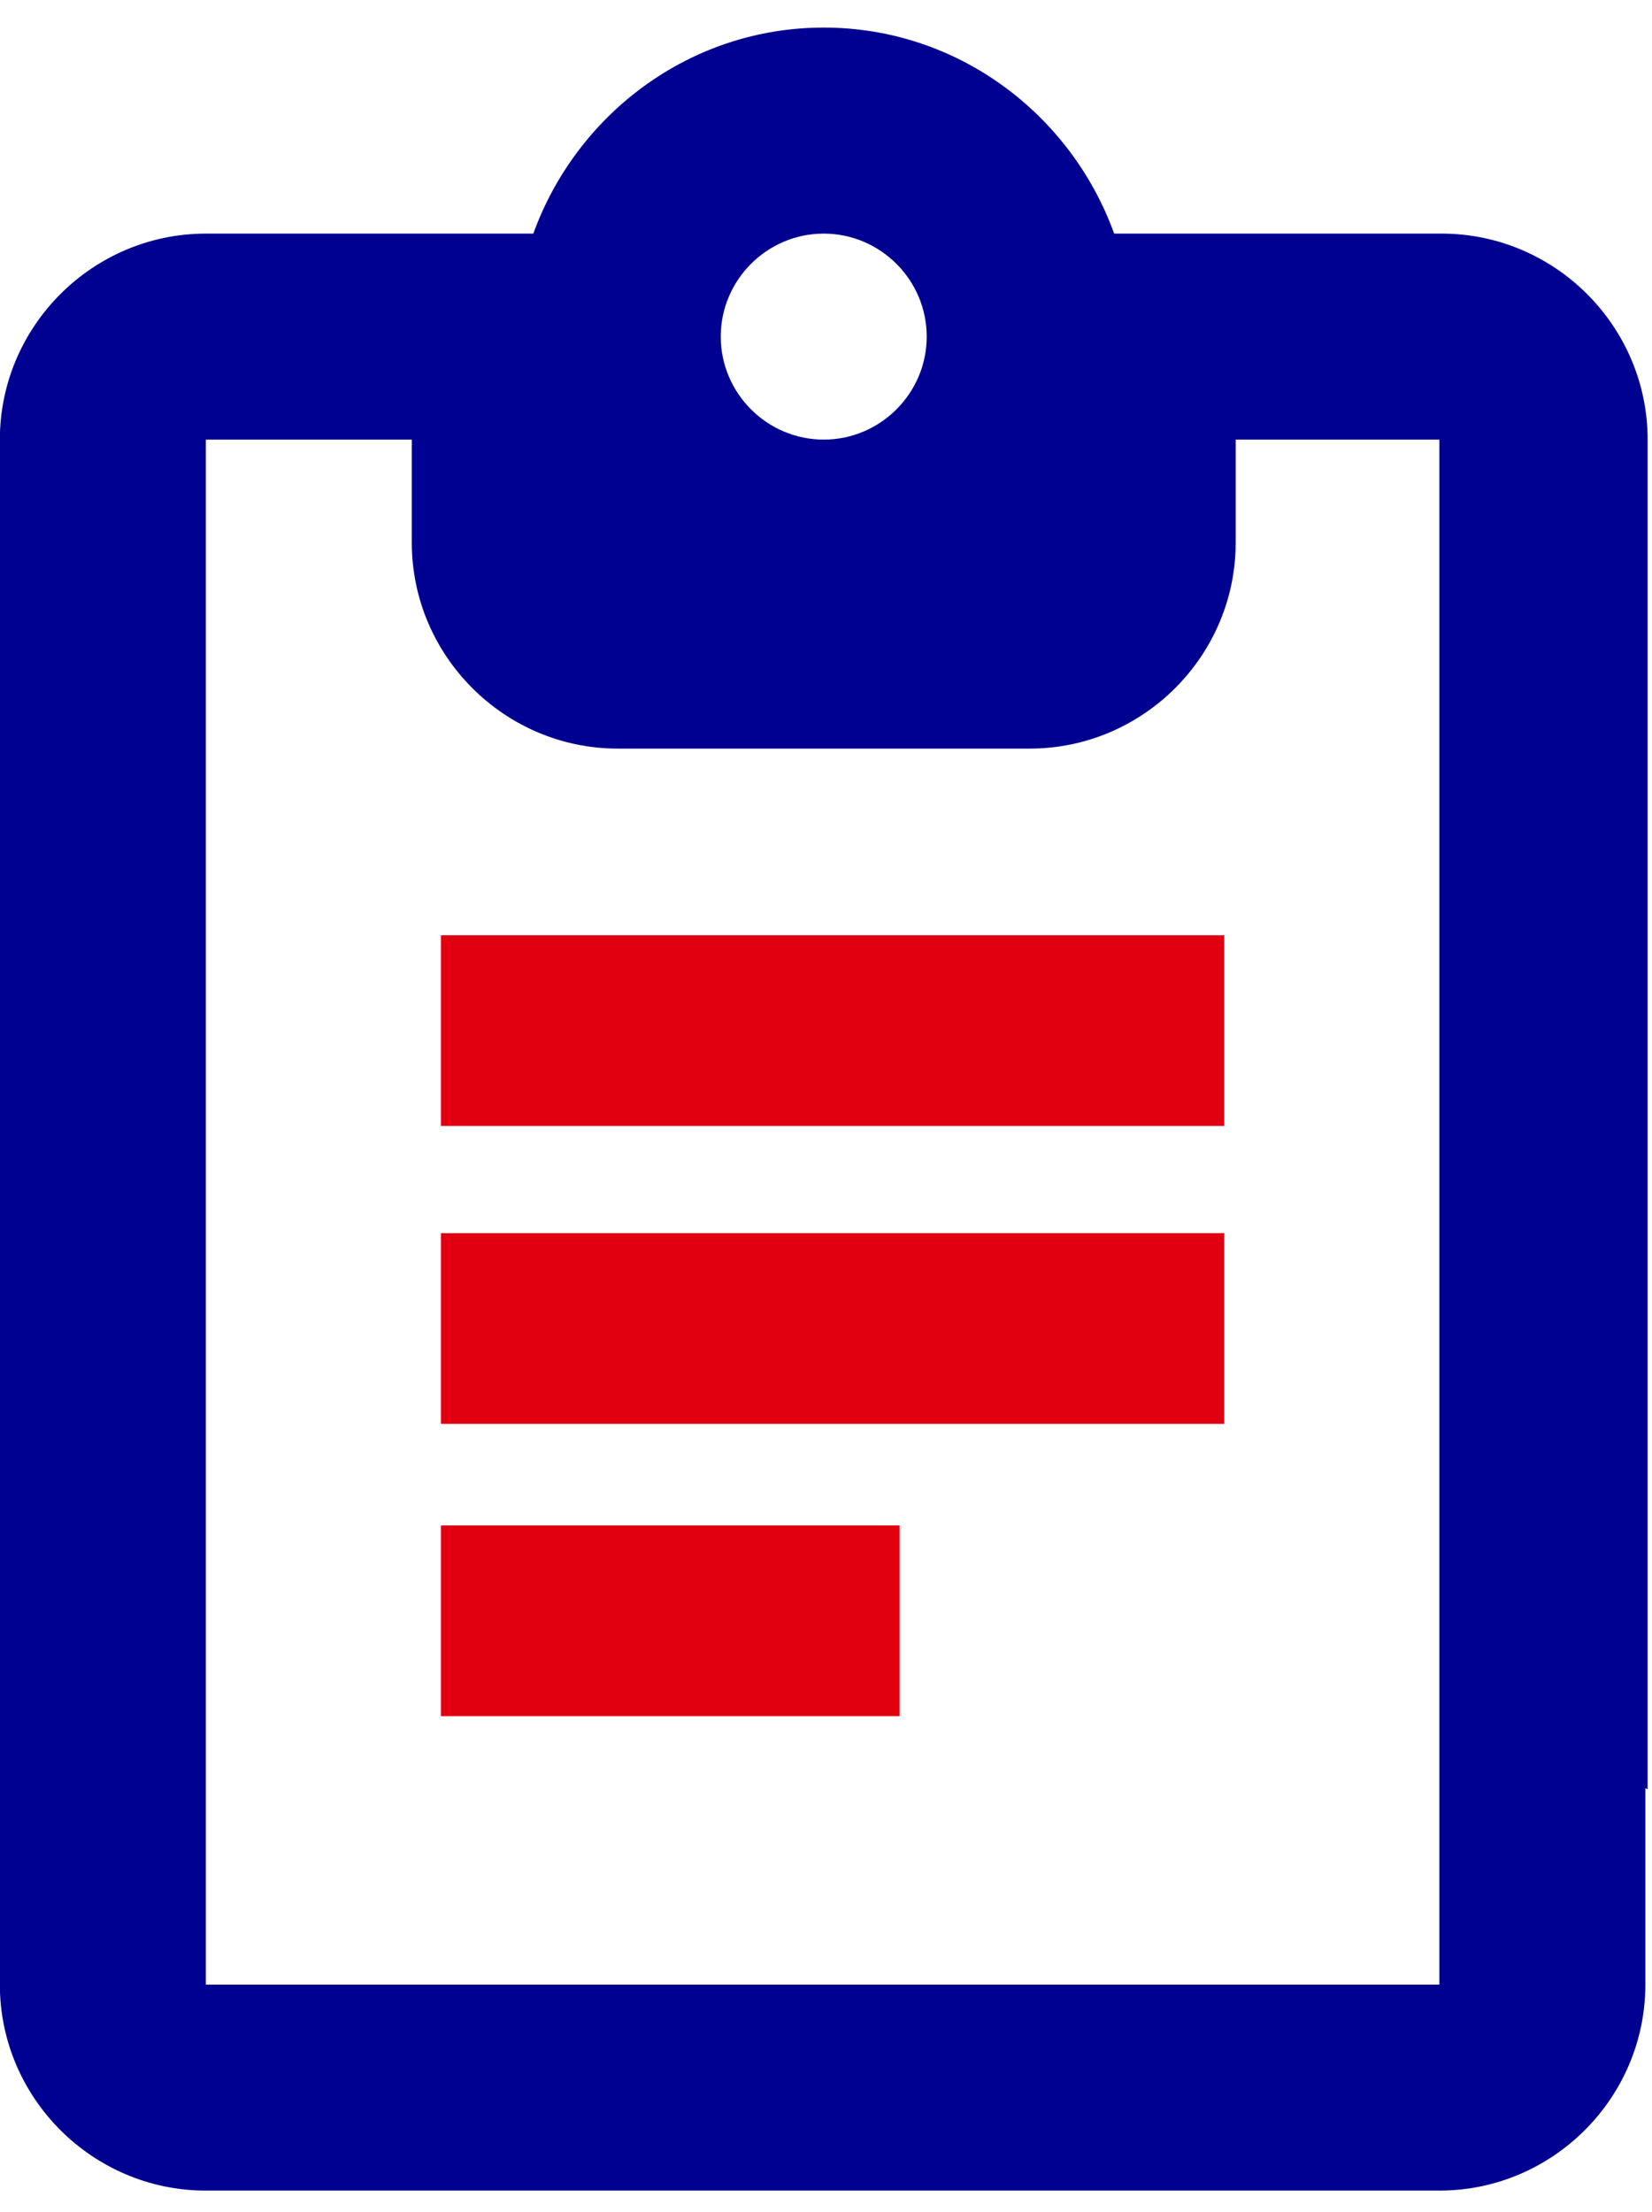
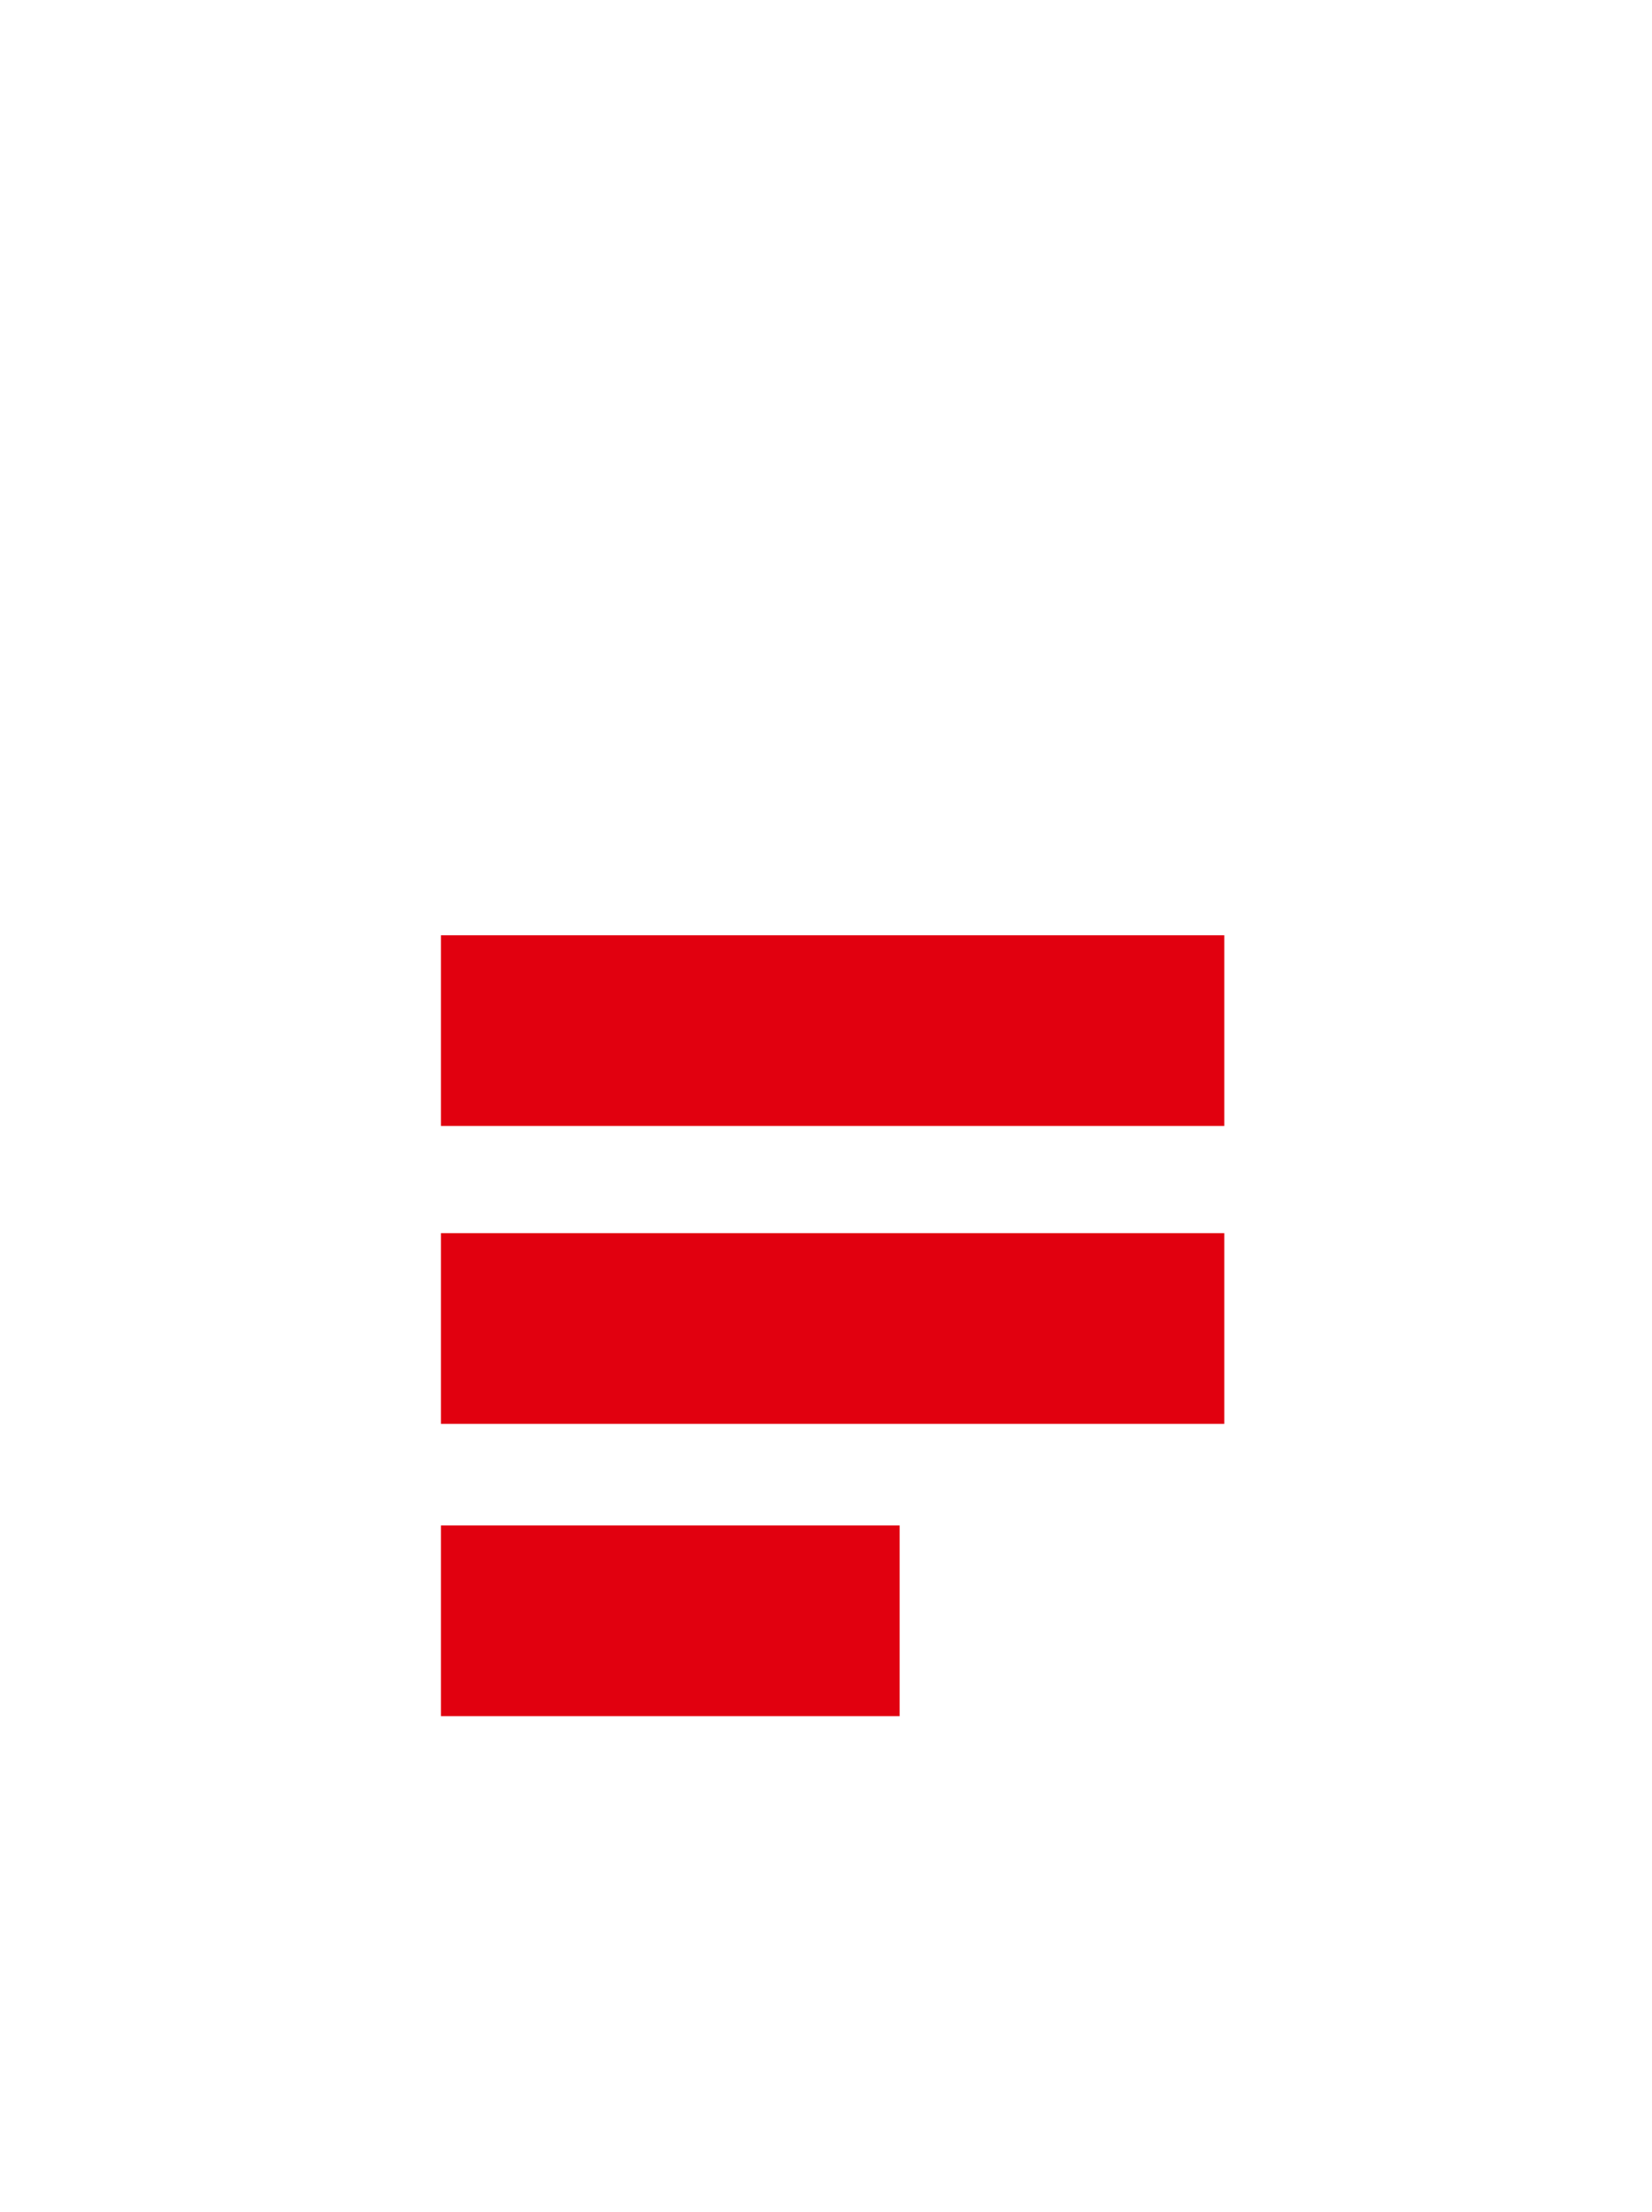
<svg xmlns="http://www.w3.org/2000/svg" width="59" height="79" viewBox="0 0 59 79" fill="none">
-   <path fill-rule="evenodd" clip-rule="evenodd" d="M51.407 78.225H7.351C3.305 78.225 -0.005 74.915 -0.005 70.869V15.698C-0.005 11.652 3.305 8.342 7.351 8.342H19.047C20.592 4.075 24.638 0.985 29.419 0.985C34.201 0.985 38.247 4.075 39.792 8.342H51.407C51.437 8.342 51.462 8.342 51.488 8.342C55.534 8.342 58.844 11.652 58.844 15.698V63.892C58.818 63.881 58.793 63.866 58.763 63.855V70.869C58.763 74.915 55.453 78.225 51.407 78.225ZM51.407 15.698H44.132V19.376C44.132 23.422 40.822 26.732 36.776 26.732H22.063C18.017 26.732 14.707 23.422 14.707 19.376V15.698H7.351V70.869H51.407V15.698ZM29.419 15.698C31.442 15.698 33.097 14.043 33.097 12.02C33.097 9.997 31.442 8.342 29.419 8.342C27.396 8.342 25.741 9.997 25.741 12.02C25.741 14.043 27.396 15.698 29.419 15.698Z" fill="#000091" />
  <path fill-rule="evenodd" clip-rule="evenodd" d="M43.724 33.398V40.207H15.748V33.398H43.724ZM43.724 44.035V50.845H15.748V44.035H43.724ZM32.13 54.473V61.282H15.748V54.473H32.13Z" fill="#E1000F" />
</svg>